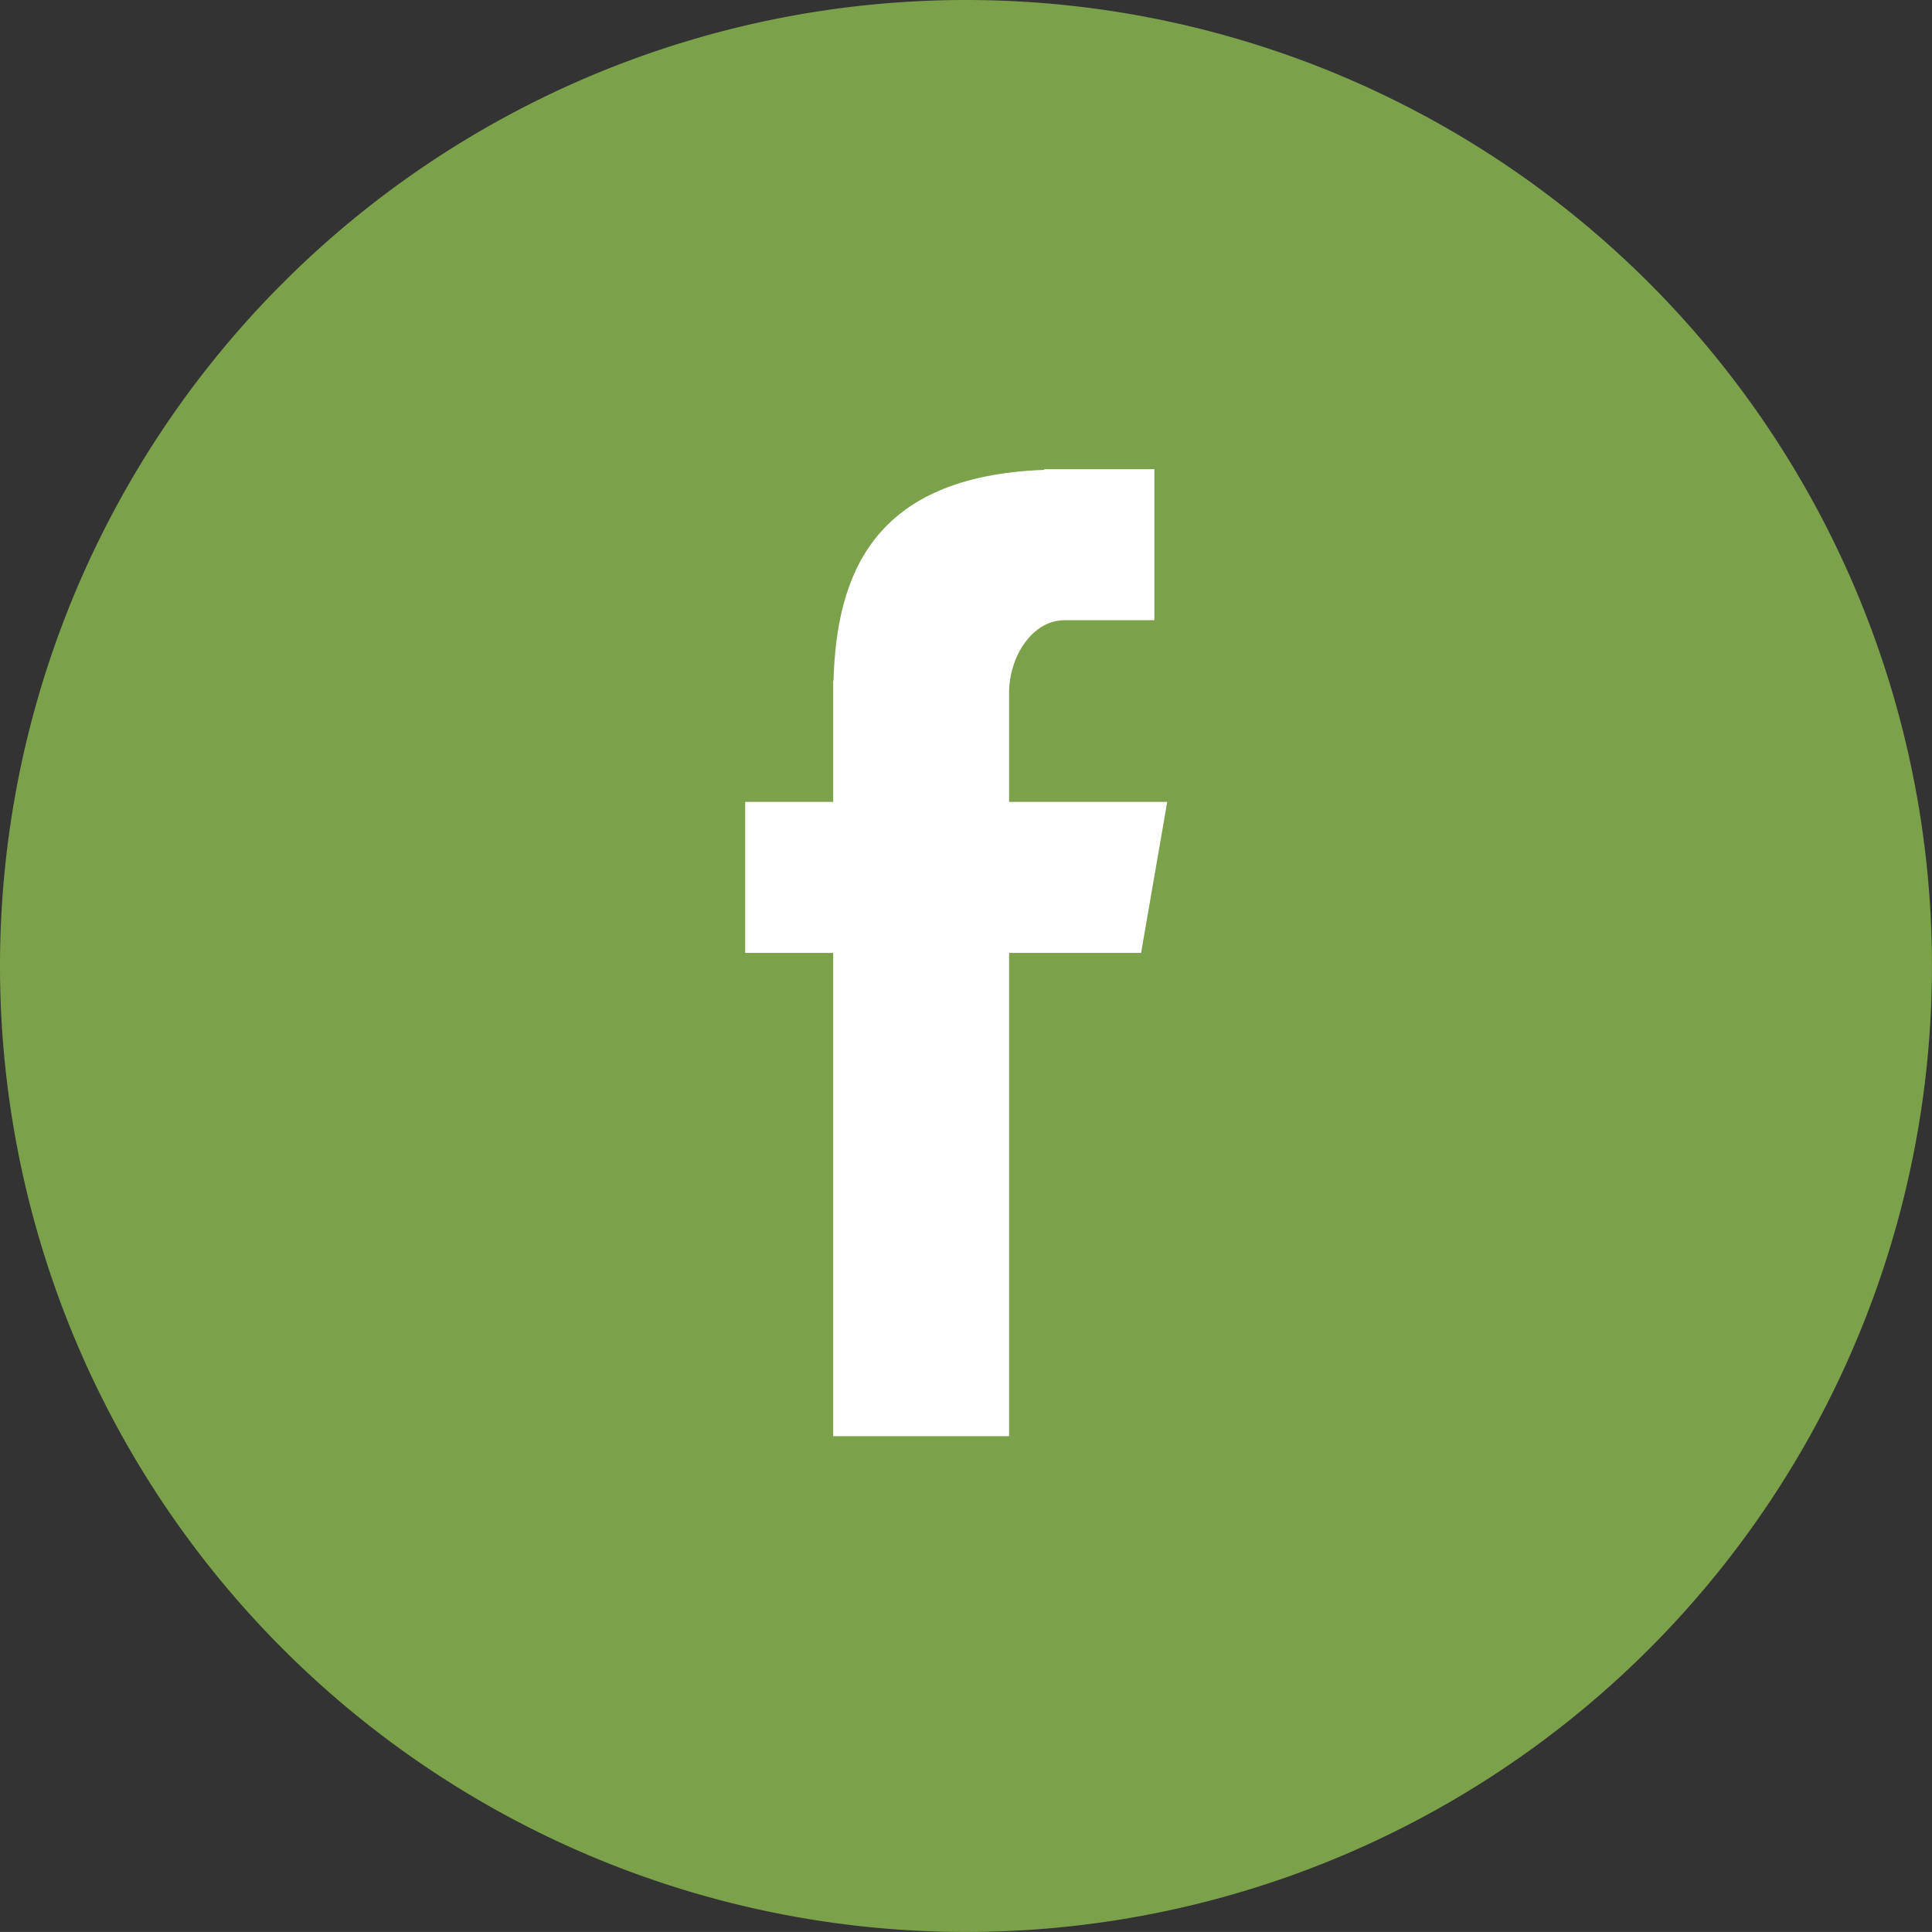
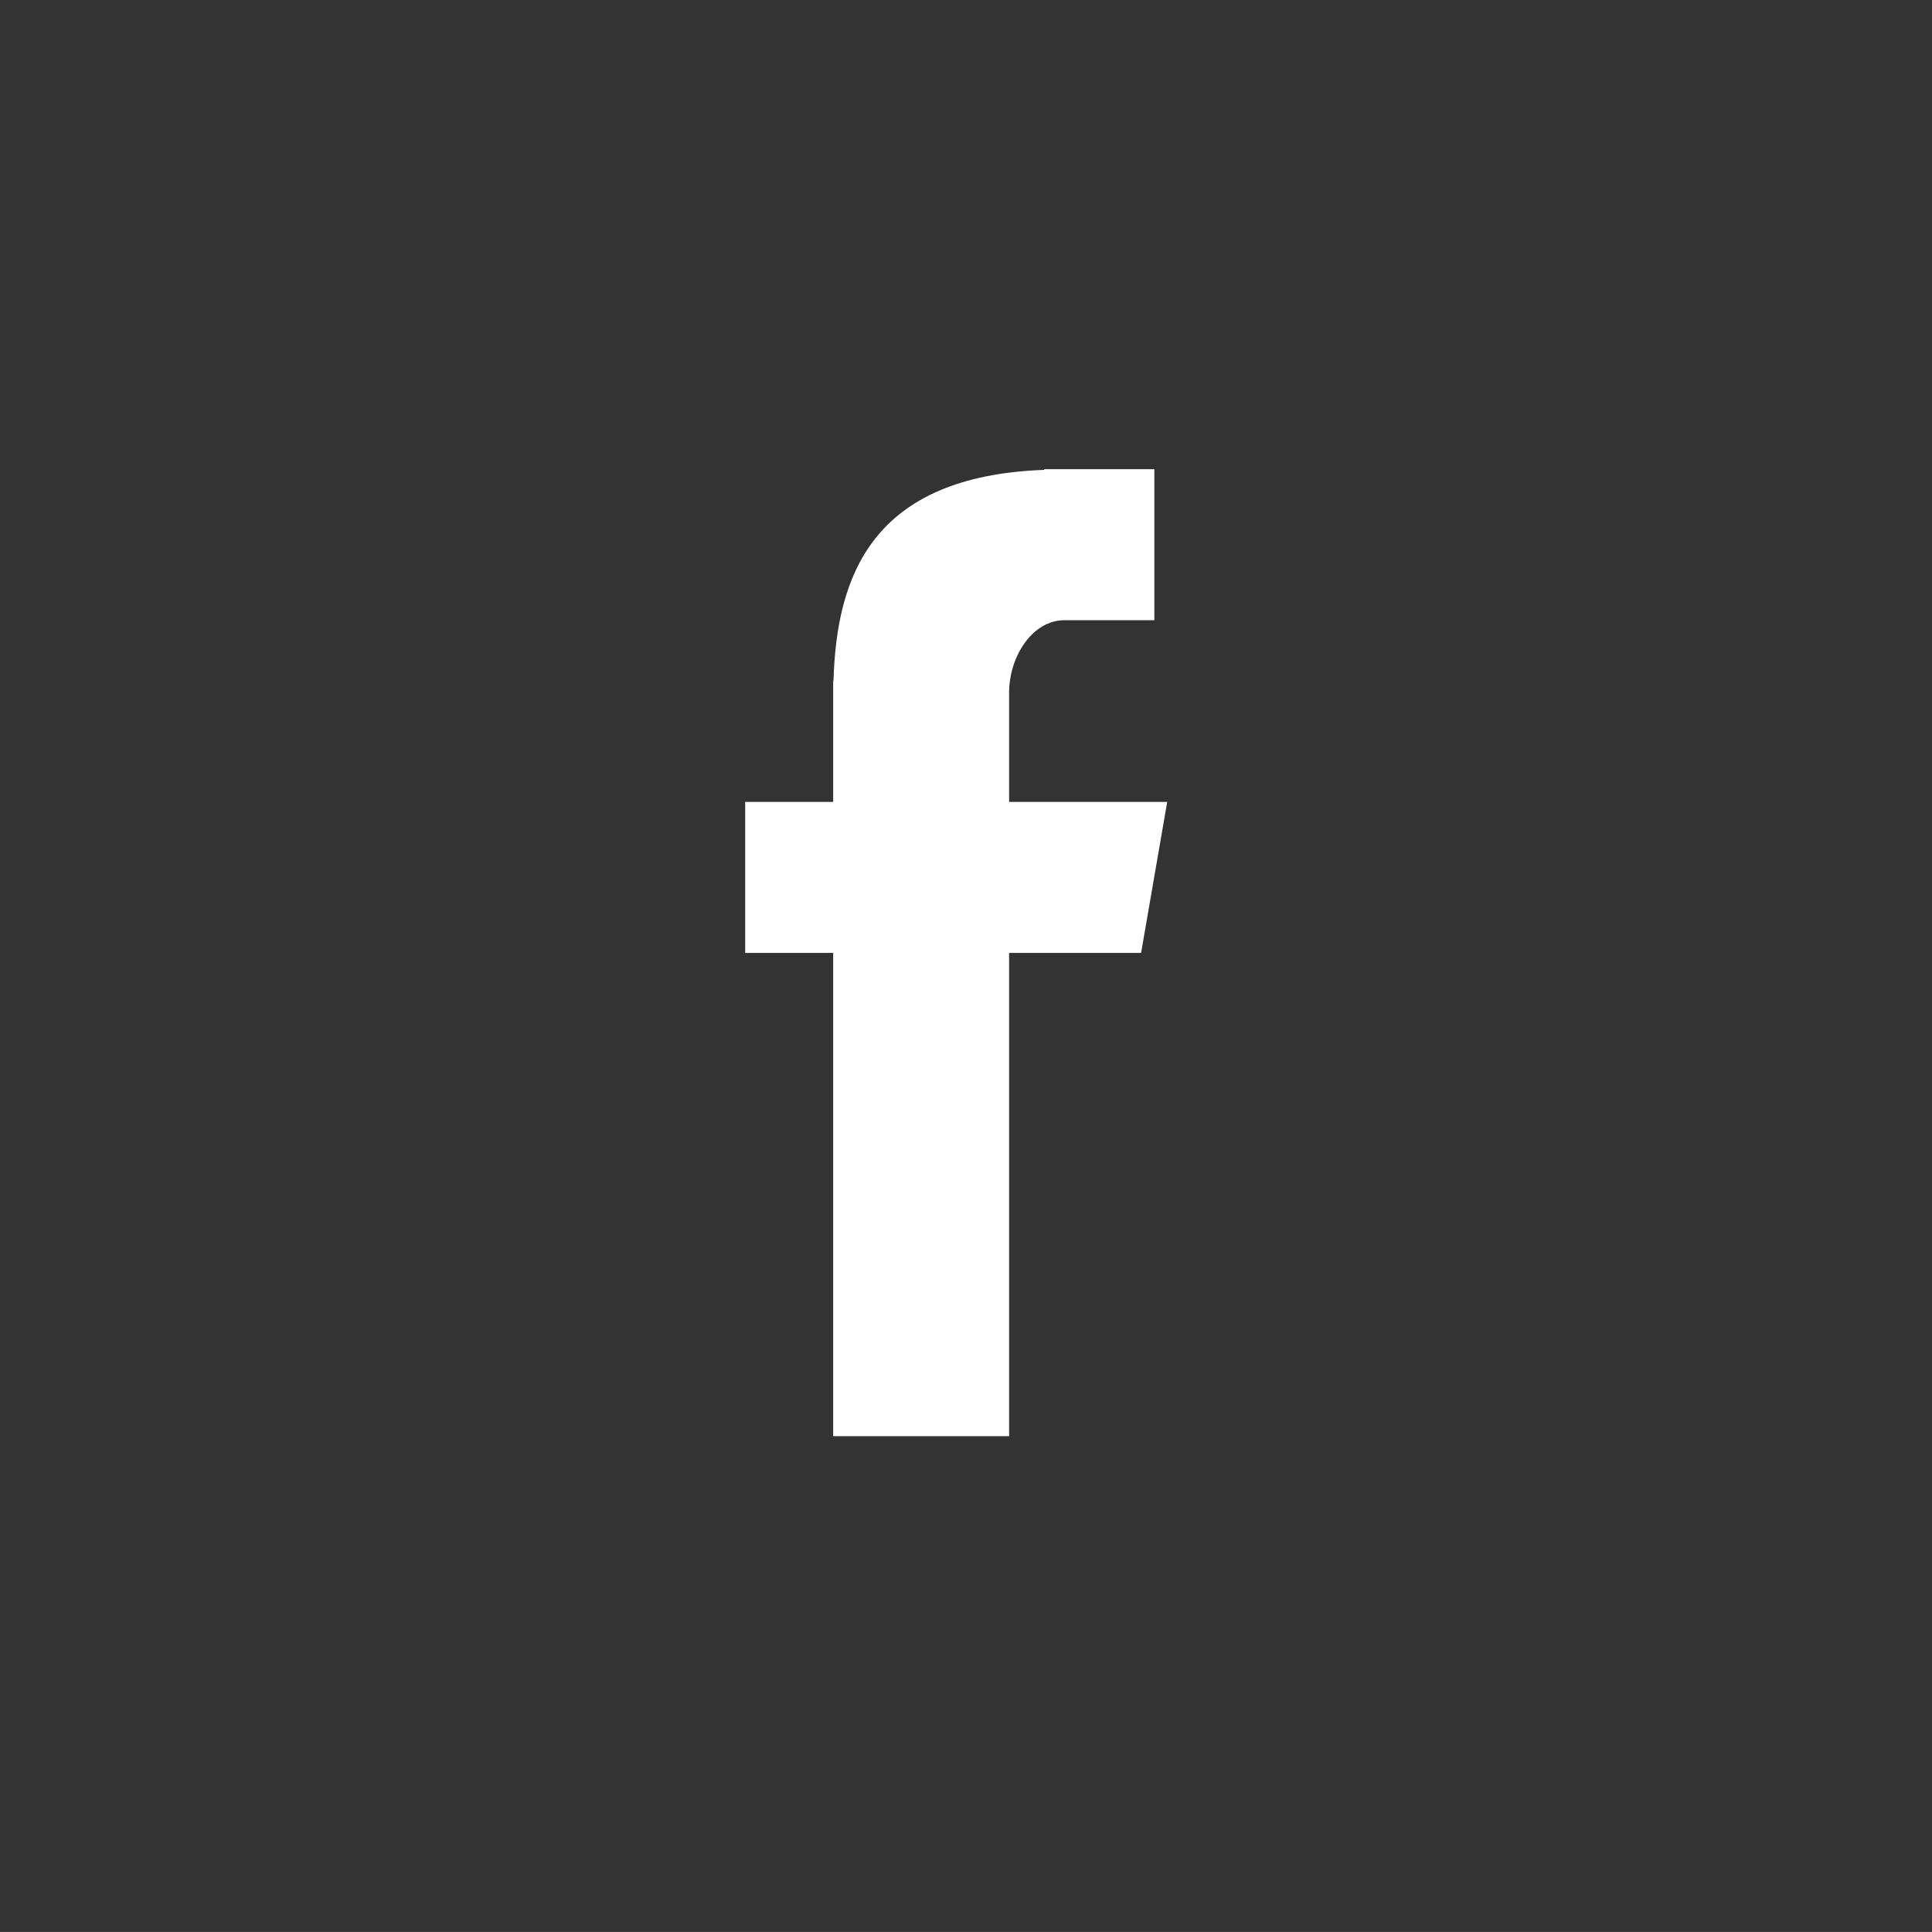
<svg xmlns="http://www.w3.org/2000/svg" width="43.137" height="43.136" viewBox="0 0 43.137 43.136">
  <rect x="0" y="0" width="43.137" height="43.136" fill="#333333" stroke="none" />
  <g transform="translate(0 0)">
-     <path d="M21.568,0A21.568,21.568,0,1,1,0,21.568,21.568,21.568,0,0,1,21.568,0Z" transform="translate(0)" fill="#7ba24b" />
    <path d="M28.965,38.59h3.928V27.8H35.84l.583-3.371h-3.53V21.986c0-.788.509-1.614,1.237-1.614h2.006V17H33.678v.015c-3.847.14-4.637,2.368-4.706,4.708h-.007v2.706H27V27.8h1.965Z" transform="translate(-10.362 -6.524)" fill="#fff" fill-rule="evenodd" />
  </g>
</svg>